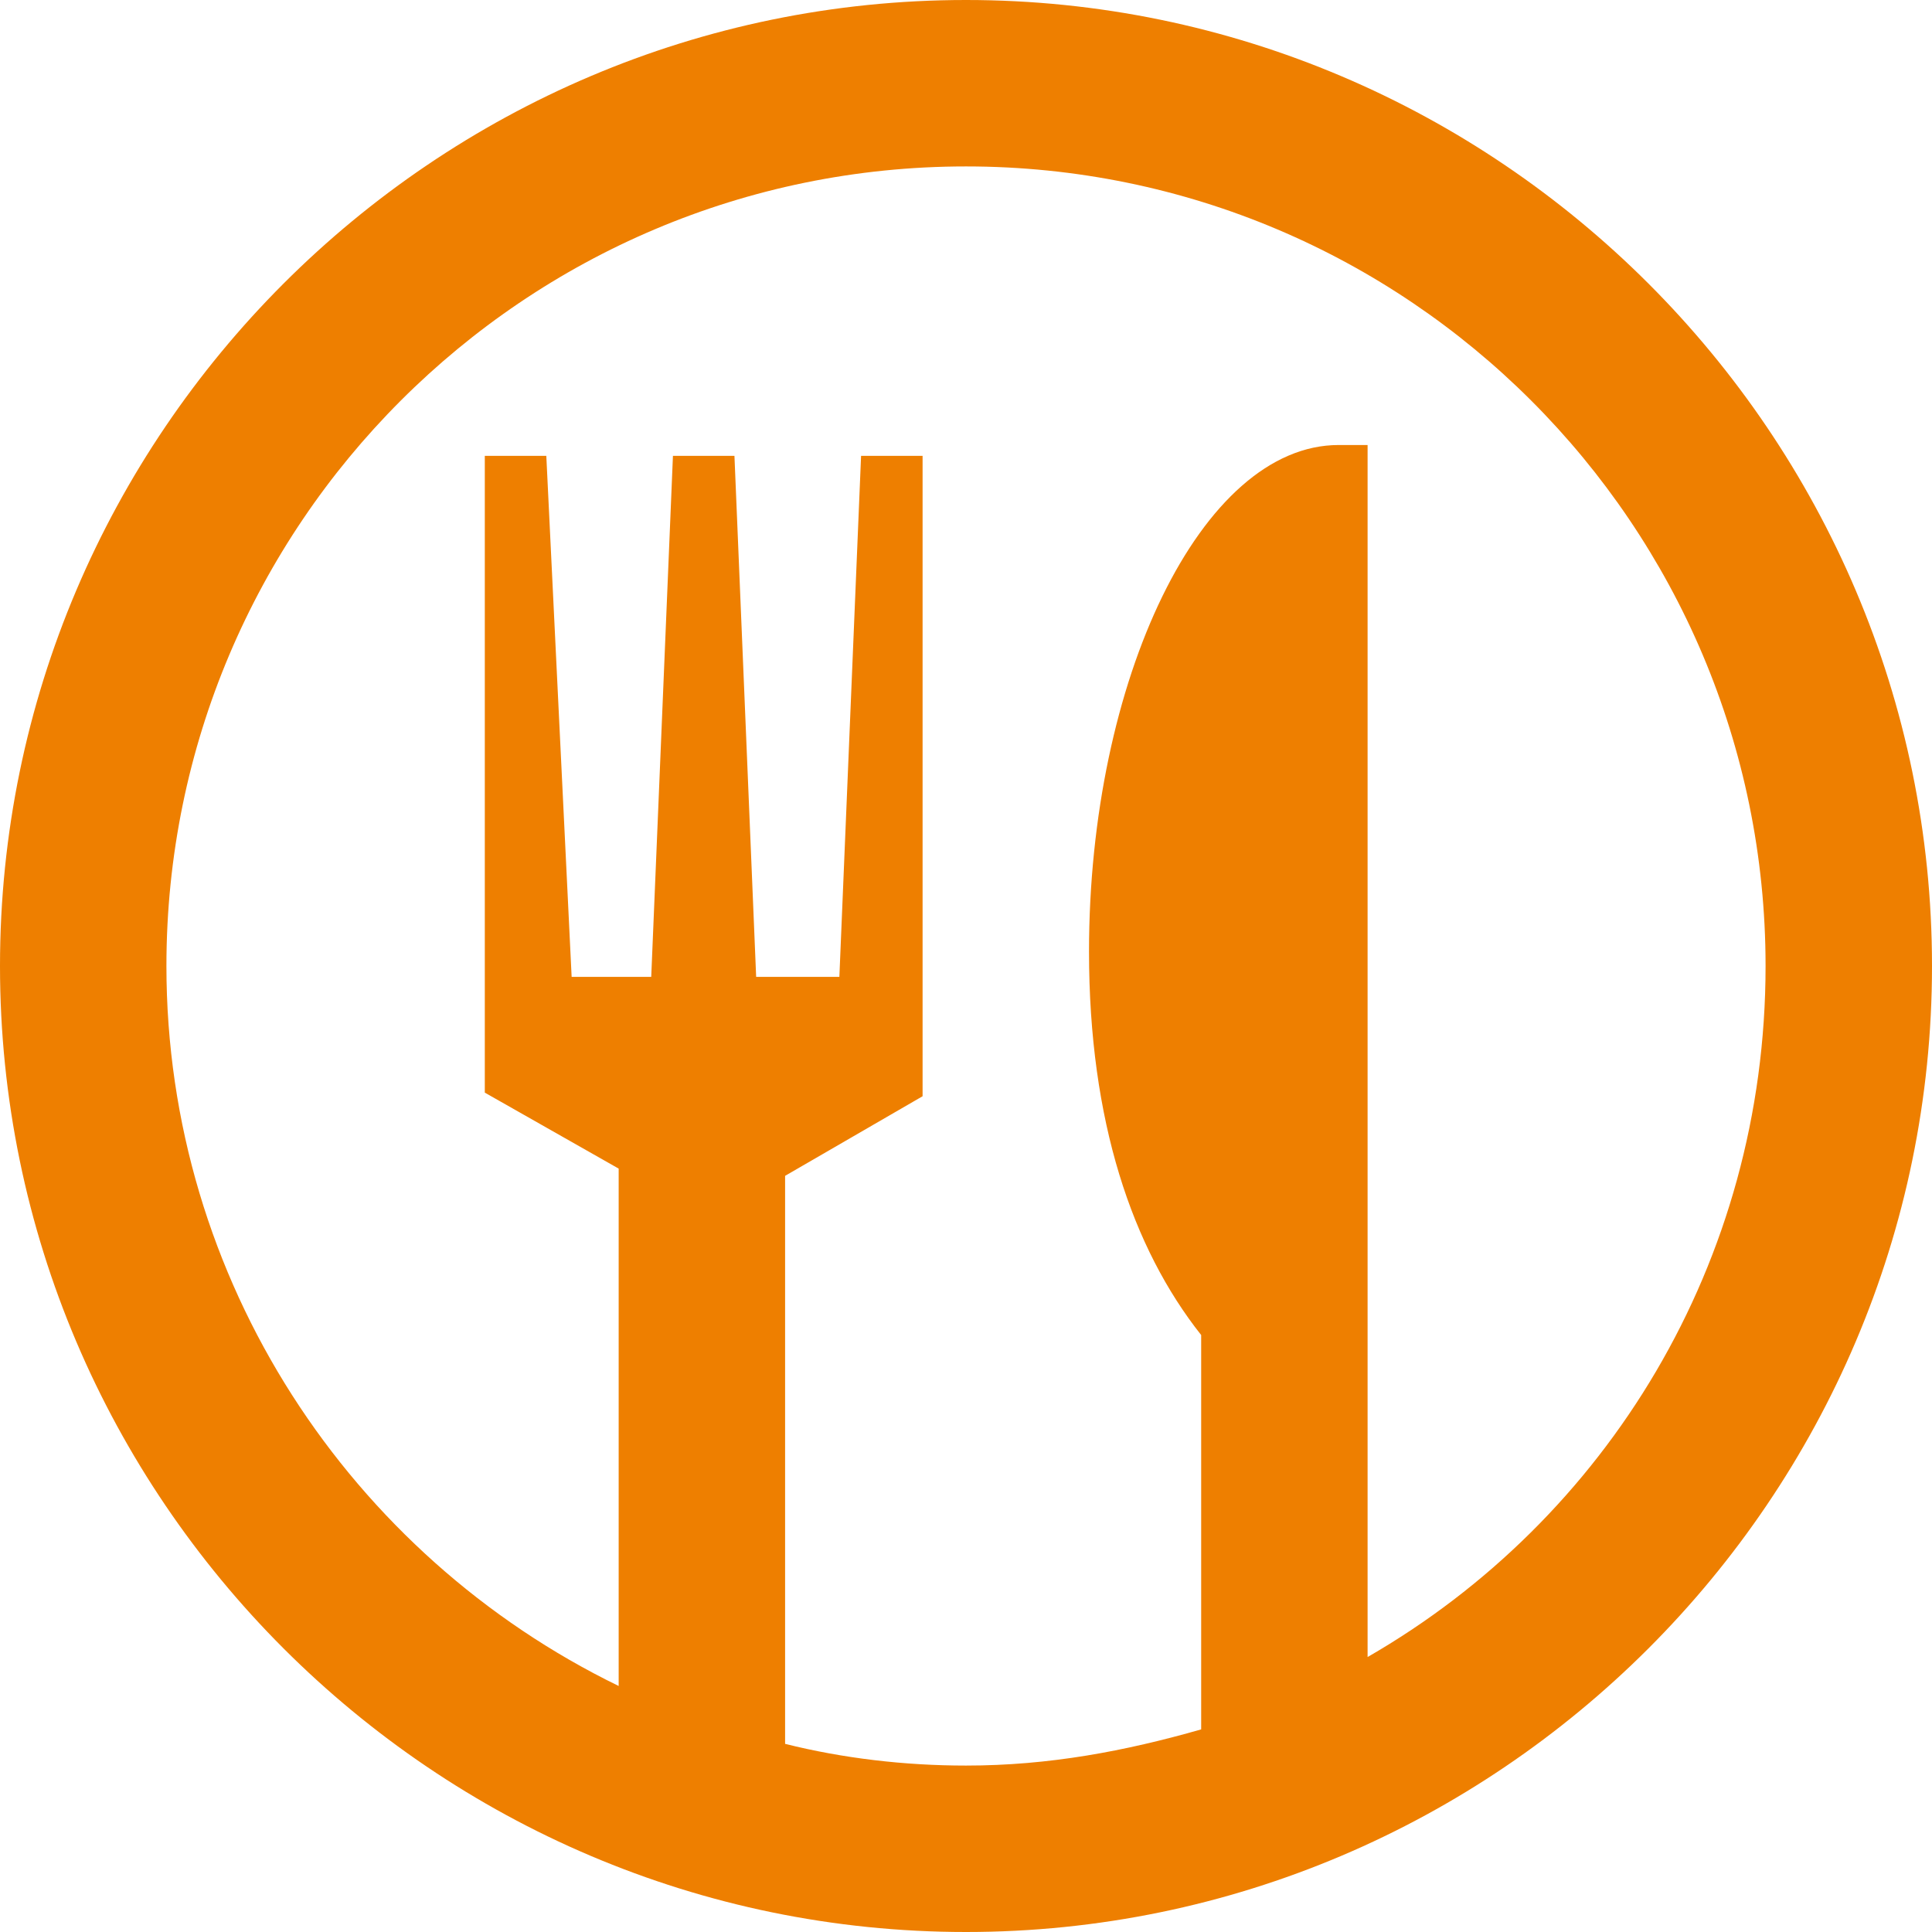
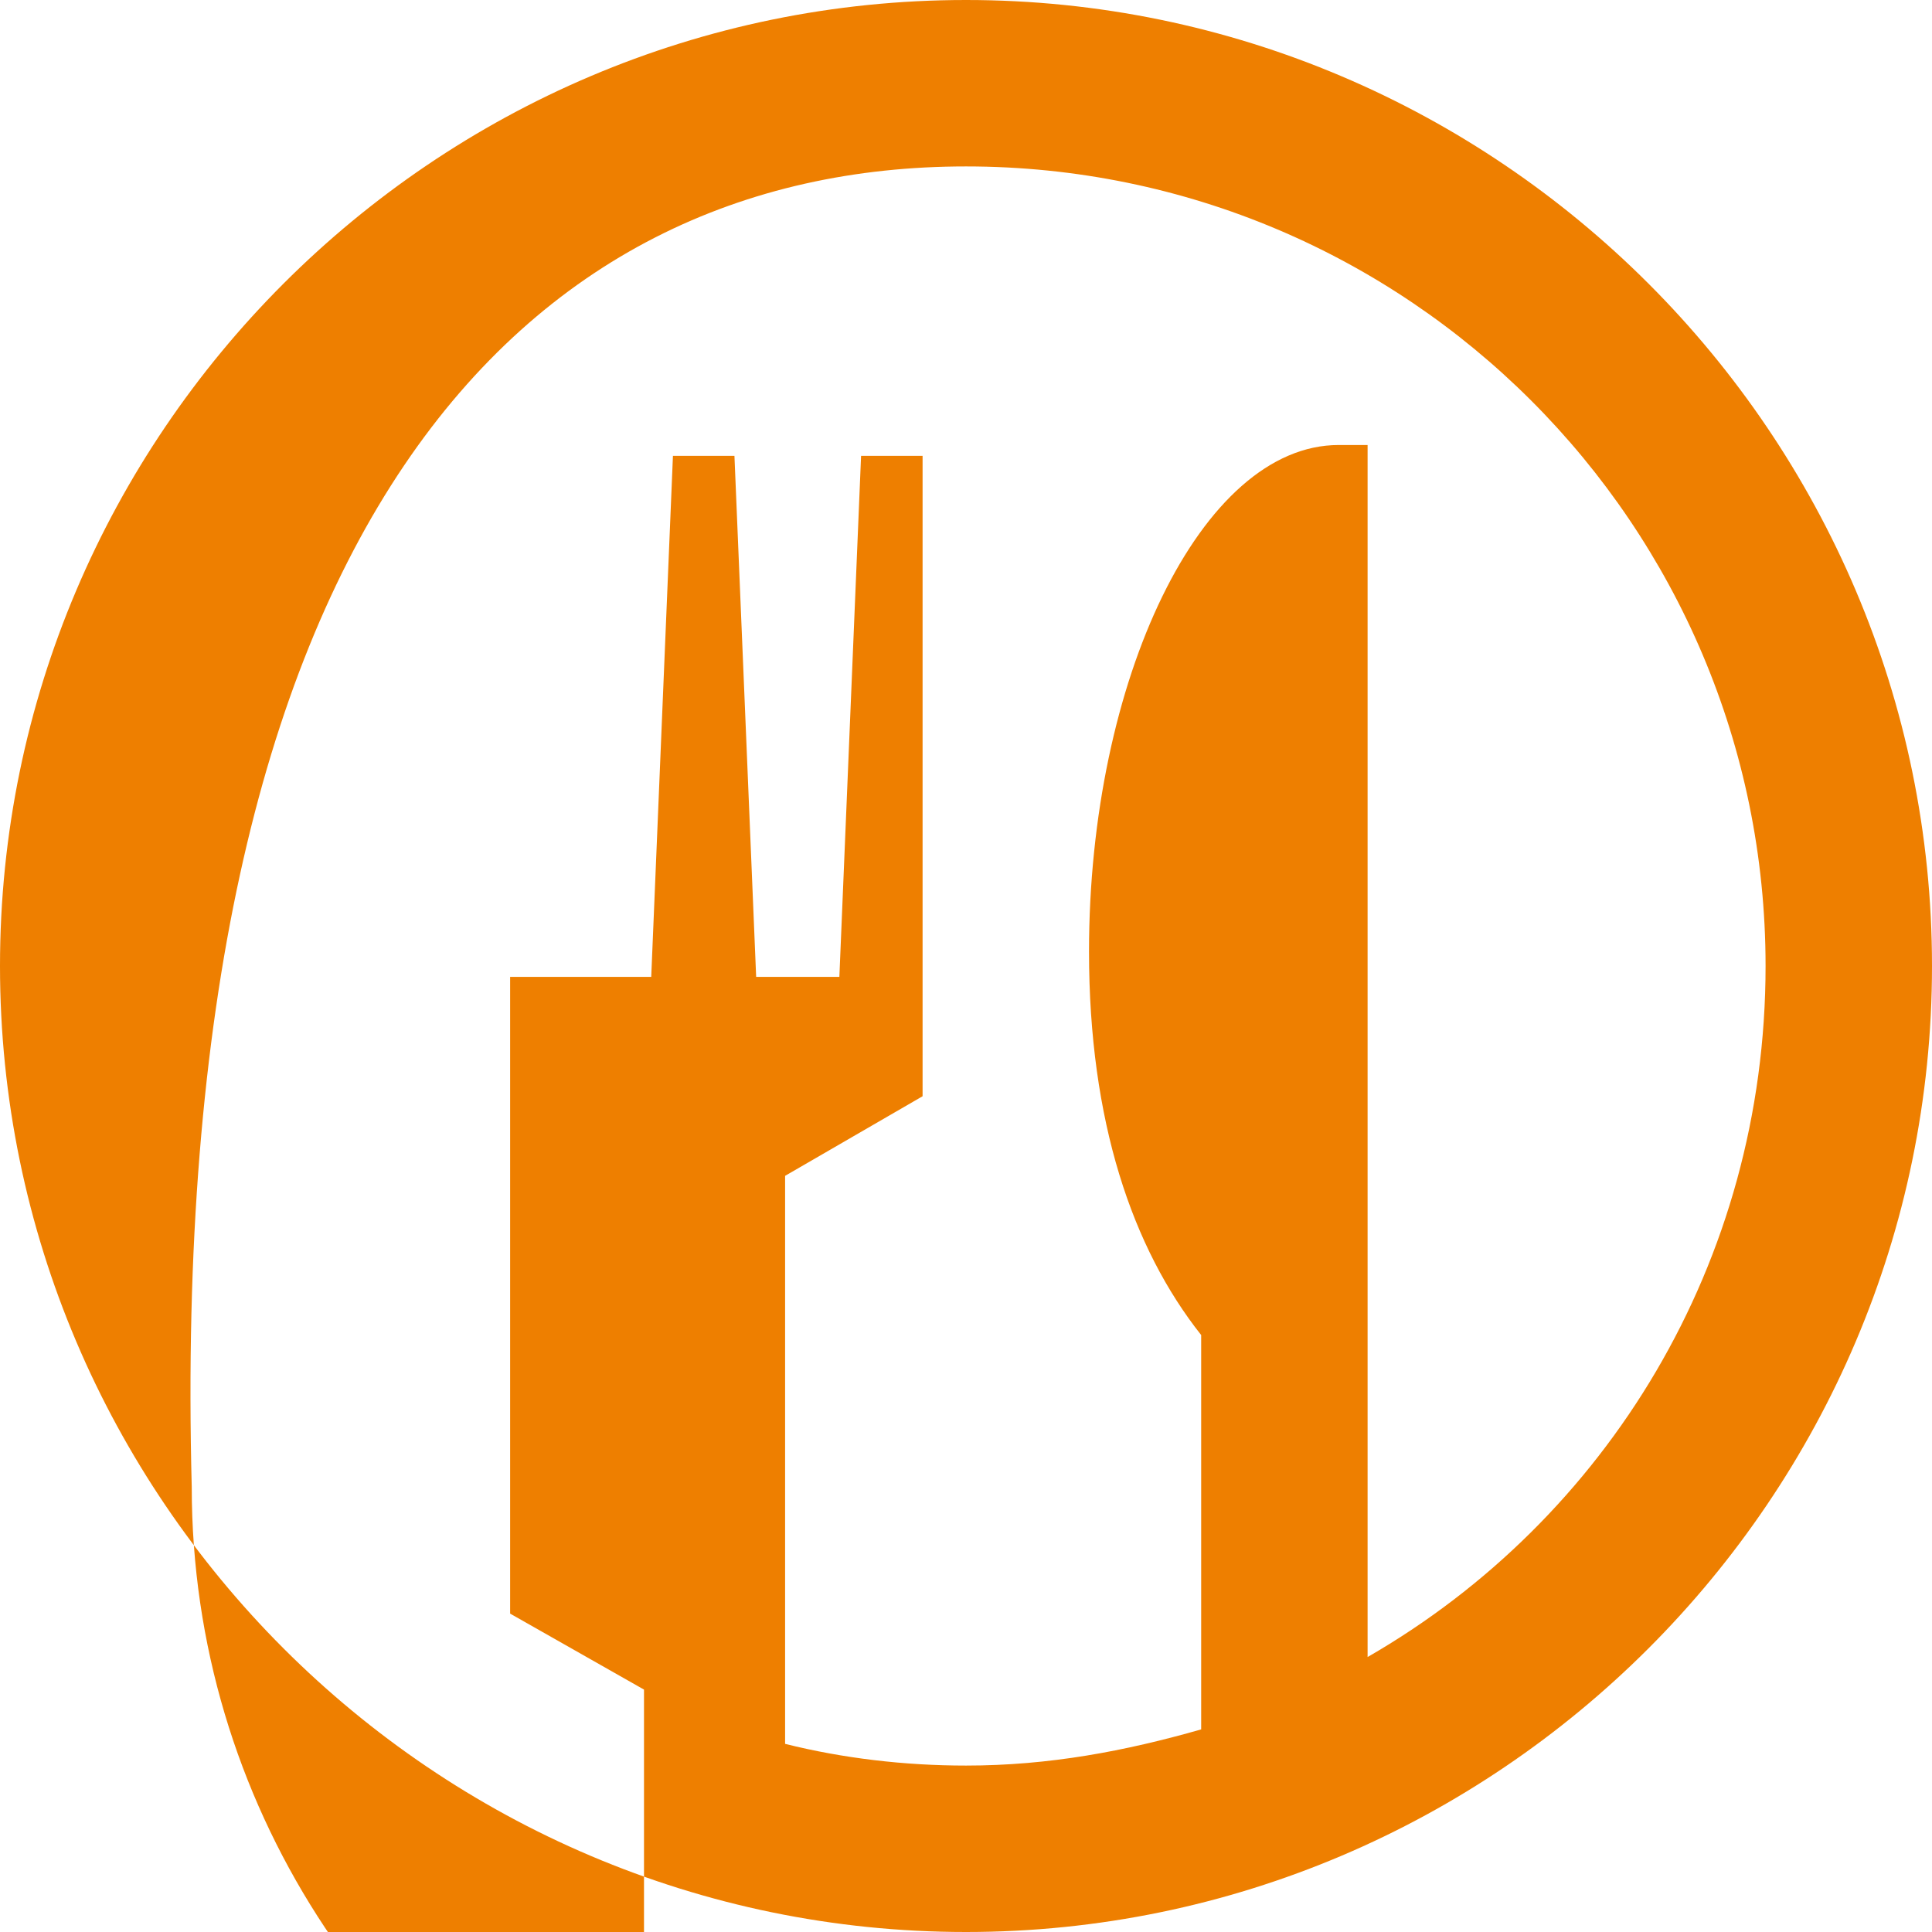
<svg xmlns="http://www.w3.org/2000/svg" id="logo-tafel" viewBox="0 0 53.4 53.4">
  <defs>
    <style>.cls-1{fill:#ee7f00;}</style>
  </defs>
-   <path class="cls-1" d="m37.8,45.8V12.3h-.8c-3.8,0-6.9,6.5-6.9,14,0,4.7,1.2,8.2,3.1,10.6v10.9c-2.1.6-4.2,1-6.5,1-1.7,0-3.4-.2-5-.6v-15.7l3.8-2.2h0V12.6h-1.7l-.6,14.4h-2.3l-.6-14.4h-1.7l-.6,14.4h-2.2l-.7-14.4h-1.7v17.6h0l3.7,2.1v14.3c-7.4-3.6-12.5-11.2-12.5-19.9C4.6,14.5,14.5,4.6,26.7,4.6s22.1,9.9,22.1,22.1c0,8.2-4.4,15.3-11,19.1h0ZM26.7,0C12,0,0,12,0,26.7s12,26.7,26.7,26.7,26.7-12,26.7-26.7S41.4,0,26.7,0h0Z" />
+   <path class="cls-1" d="m37.8,45.8V12.3h-.8c-3.8,0-6.9,6.5-6.9,14,0,4.7,1.2,8.2,3.1,10.6v10.9c-2.1.6-4.2,1-6.5,1-1.7,0-3.4-.2-5-.6v-15.7l3.8-2.2h0V12.6h-1.7l-.6,14.4h-2.3l-.6-14.4h-1.7l-.6,14.4h-2.2h-1.7v17.6h0l3.7,2.1v14.3c-7.4-3.6-12.5-11.2-12.5-19.9C4.6,14.5,14.5,4.6,26.7,4.6s22.1,9.9,22.1,22.1c0,8.2-4.4,15.3-11,19.1h0ZM26.7,0C12,0,0,12,0,26.7s12,26.7,26.7,26.7,26.7-12,26.7-26.7S41.4,0,26.7,0h0Z" />
</svg>